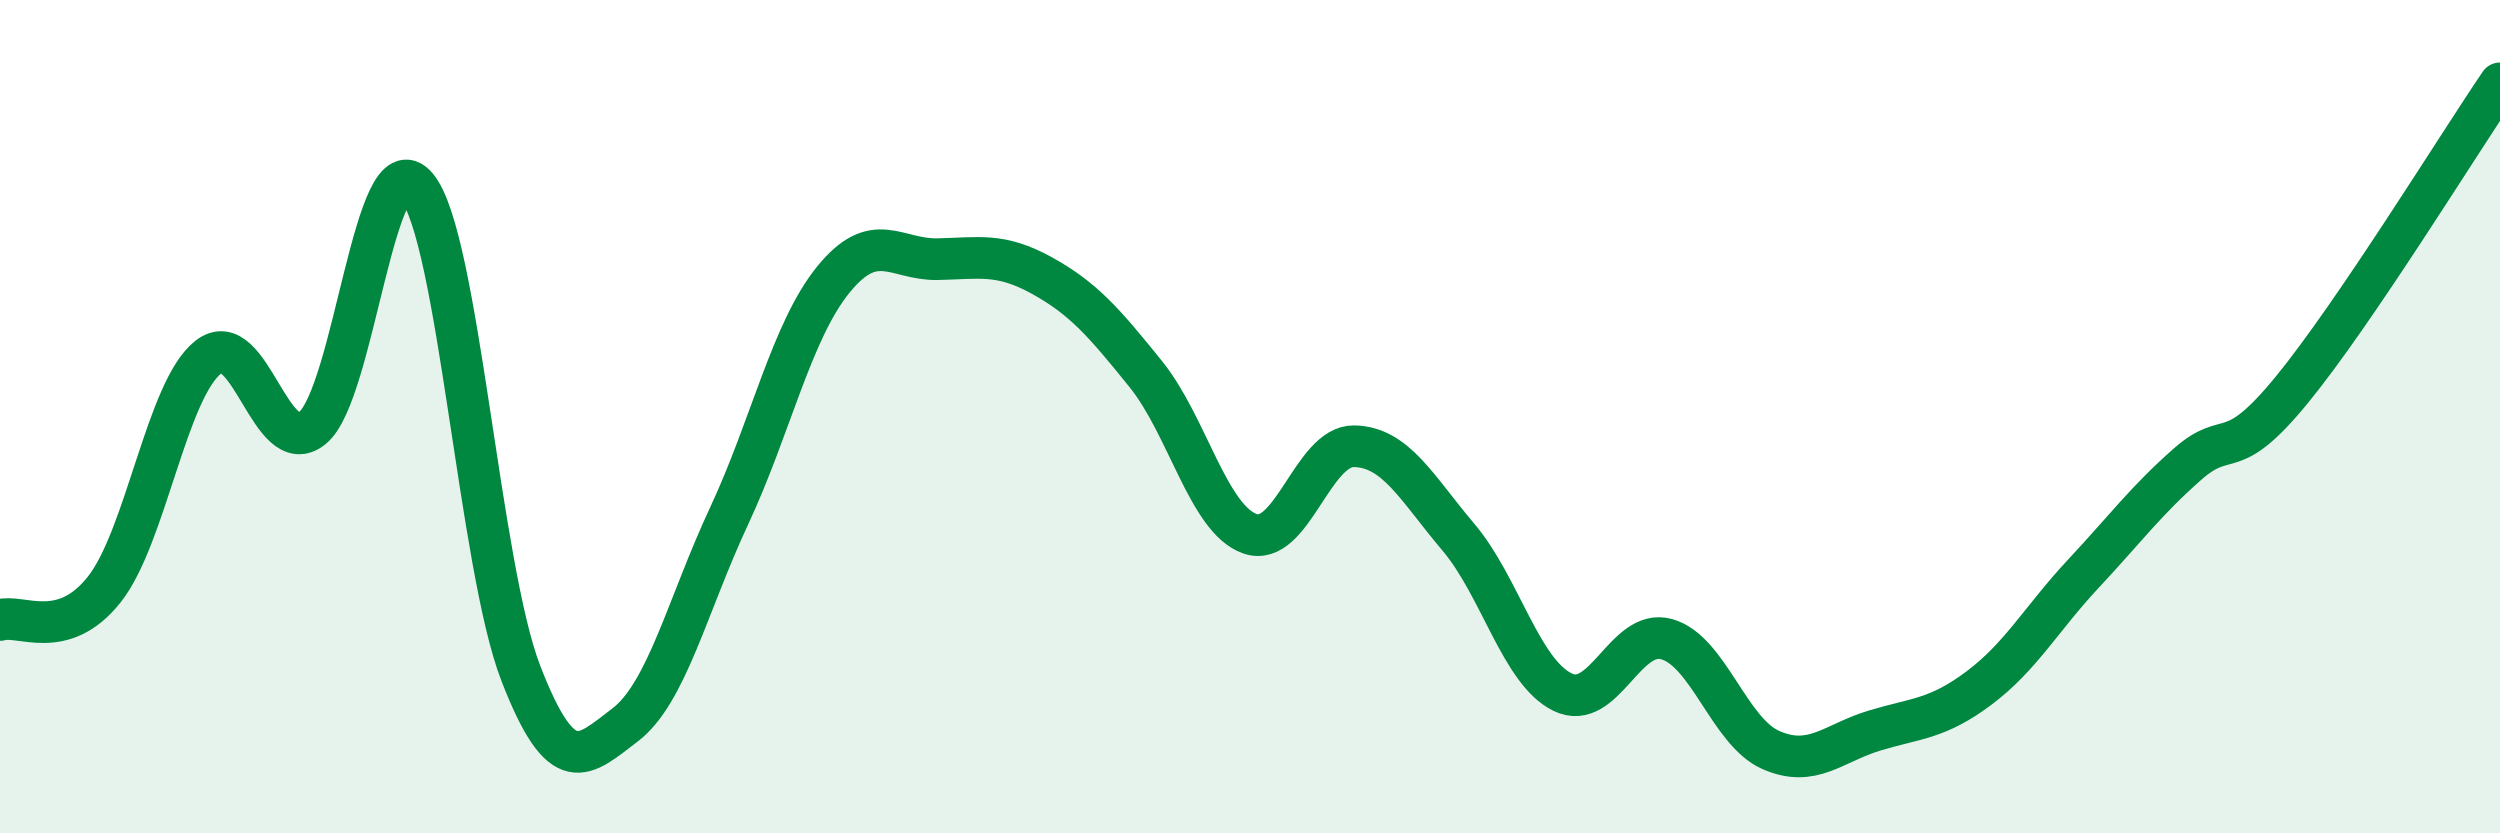
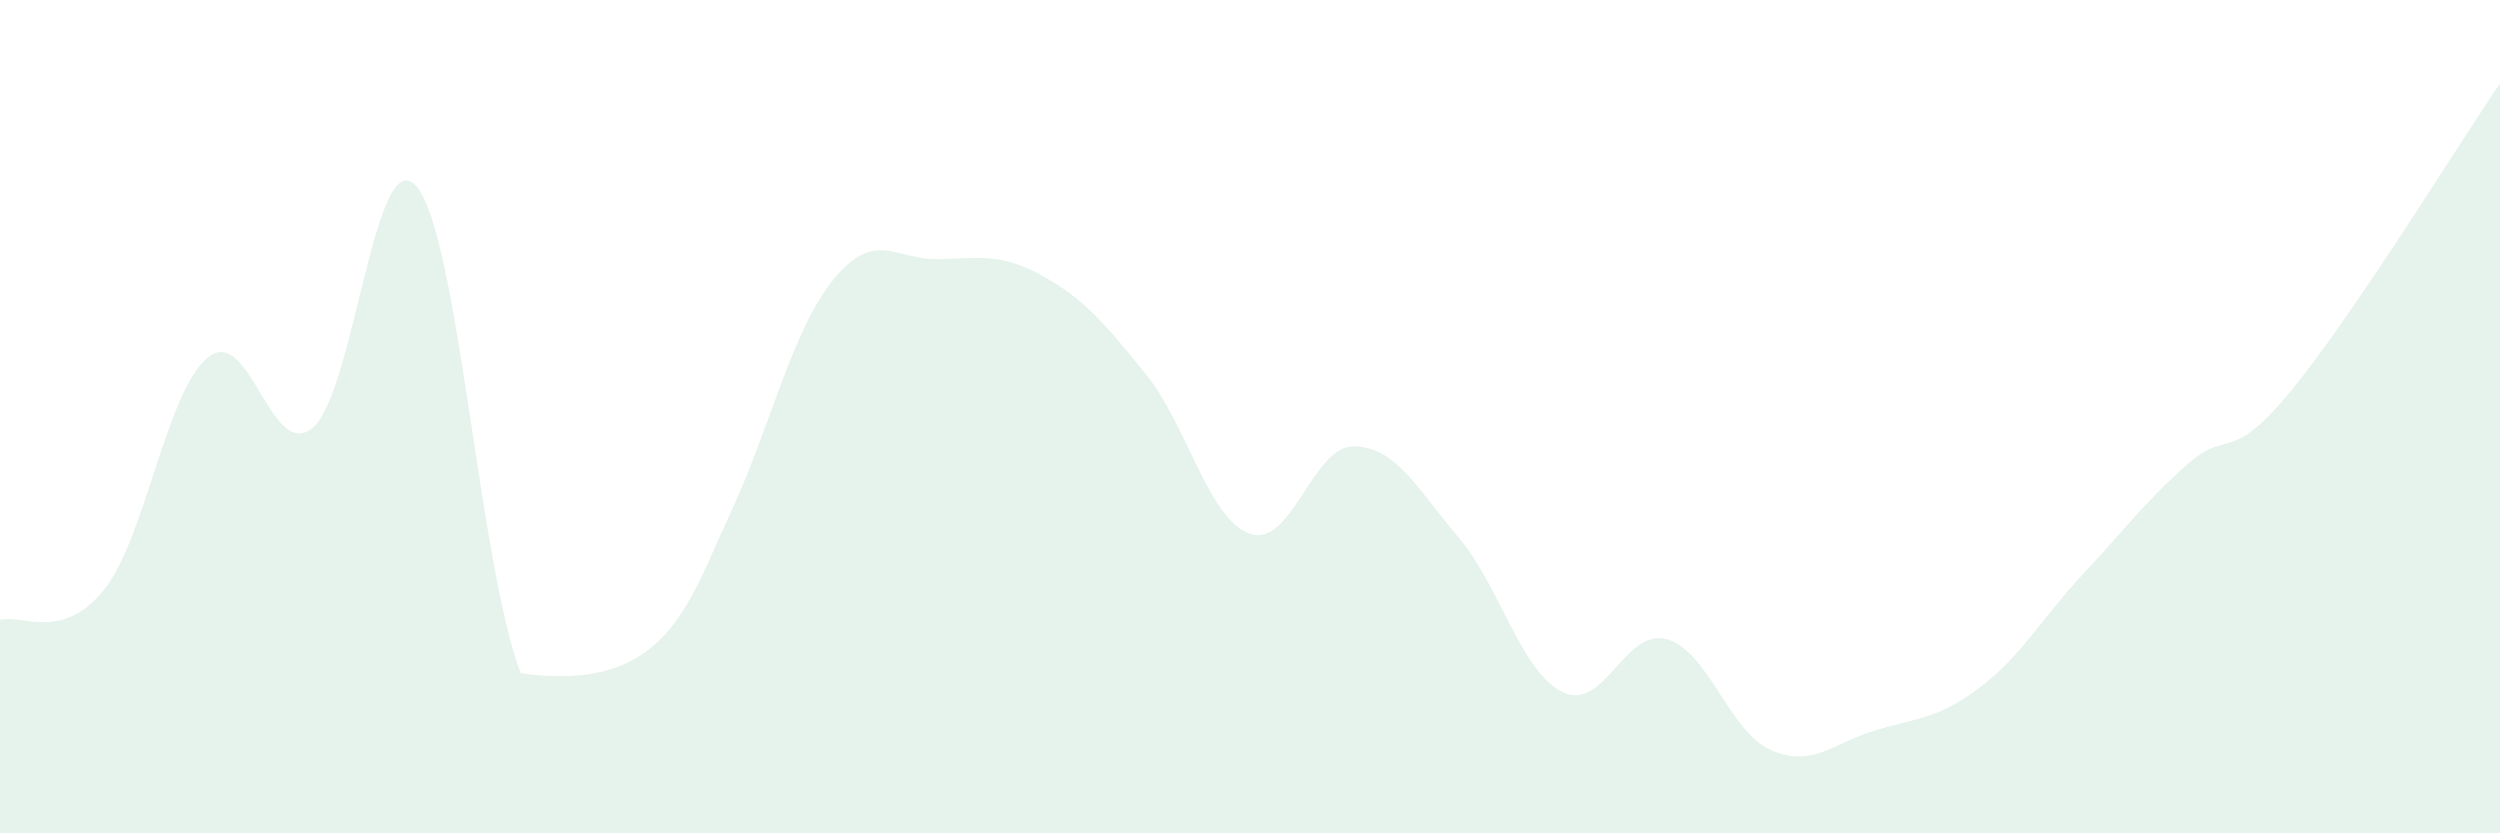
<svg xmlns="http://www.w3.org/2000/svg" width="60" height="20" viewBox="0 0 60 20">
-   <path d="M 0,14.88 C 0.5,14.73 1.5,15.41 2.5,14.15 C 3.5,12.89 4,9.35 5,8.57 C 6,7.79 6.5,11.09 7.5,10.27 C 8.5,9.45 9,3.3 10,4.48 C 11,5.66 11.5,13.58 12.5,16.16 C 13.5,18.74 14,18.16 15,17.4 C 16,16.64 16.5,14.52 17.5,12.38 C 18.5,10.24 19,7.94 20,6.71 C 21,5.48 21.5,6.24 22.5,6.22 C 23.5,6.2 24,6.06 25,6.61 C 26,7.16 26.5,7.74 27.5,8.98 C 28.5,10.22 29,12.46 30,12.81 C 31,13.16 31.5,10.69 32.5,10.71 C 33.5,10.73 34,11.71 35,12.89 C 36,14.07 36.5,16.12 37.5,16.61 C 38.5,17.1 39,15.06 40,15.34 C 41,15.62 41.5,17.56 42.5,18 C 43.5,18.44 44,17.83 45,17.53 C 46,17.23 46.5,17.26 47.5,16.51 C 48.5,15.76 49,14.84 50,13.77 C 51,12.7 51.5,12.02 52.5,11.14 C 53.5,10.26 53.5,11.19 55,9.36 C 56.5,7.53 59,3.47 60,2L60 20L0 20Z" fill="#008740" opacity="0.1" stroke-linecap="round" stroke-linejoin="round" />
-   <path d="M 0,14.88 C 0.5,14.73 1.5,15.41 2.5,14.15 C 3.5,12.89 4,9.35 5,8.57 C 6,7.79 6.5,11.09 7.5,10.27 C 8.5,9.45 9,3.3 10,4.48 C 11,5.66 11.5,13.58 12.5,16.16 C 13.5,18.74 14,18.16 15,17.4 C 16,16.64 16.5,14.52 17.5,12.38 C 18.5,10.24 19,7.94 20,6.71 C 21,5.48 21.5,6.24 22.5,6.22 C 23.5,6.2 24,6.06 25,6.61 C 26,7.16 26.5,7.74 27.5,8.98 C 28.5,10.22 29,12.46 30,12.81 C 31,13.16 31.5,10.69 32.5,10.71 C 33.5,10.73 34,11.71 35,12.89 C 36,14.07 36.5,16.12 37.5,16.61 C 38.5,17.1 39,15.06 40,15.34 C 41,15.62 41.5,17.56 42.5,18 C 43.5,18.44 44,17.83 45,17.53 C 46,17.23 46.5,17.26 47.5,16.51 C 48.5,15.76 49,14.84 50,13.77 C 51,12.7 51.5,12.02 52.5,11.14 C 53.5,10.26 53.5,11.19 55,9.36 C 56.5,7.53 59,3.47 60,2" stroke="#008740" stroke-width="1" fill="none" stroke-linecap="round" stroke-linejoin="round" />
+   <path d="M 0,14.88 C 0.5,14.73 1.5,15.41 2.5,14.15 C 3.5,12.89 4,9.35 5,8.57 C 6,7.79 6.5,11.09 7.5,10.27 C 8.5,9.45 9,3.3 10,4.48 C 11,5.66 11.5,13.58 12.5,16.16 C 16,16.64 16.5,14.52 17.5,12.38 C 18.5,10.24 19,7.94 20,6.71 C 21,5.48 21.5,6.24 22.5,6.22 C 23.5,6.2 24,6.06 25,6.61 C 26,7.16 26.5,7.74 27.5,8.98 C 28.5,10.22 29,12.46 30,12.81 C 31,13.16 31.5,10.69 32.5,10.71 C 33.5,10.73 34,11.71 35,12.89 C 36,14.07 36.5,16.12 37.5,16.61 C 38.5,17.1 39,15.06 40,15.34 C 41,15.62 41.5,17.56 42.5,18 C 43.5,18.44 44,17.83 45,17.53 C 46,17.23 46.5,17.26 47.5,16.51 C 48.5,15.76 49,14.84 50,13.77 C 51,12.7 51.5,12.02 52.5,11.14 C 53.5,10.26 53.5,11.19 55,9.36 C 56.5,7.53 59,3.47 60,2L60 20L0 20Z" fill="#008740" opacity="0.1" stroke-linecap="round" stroke-linejoin="round" />
</svg>